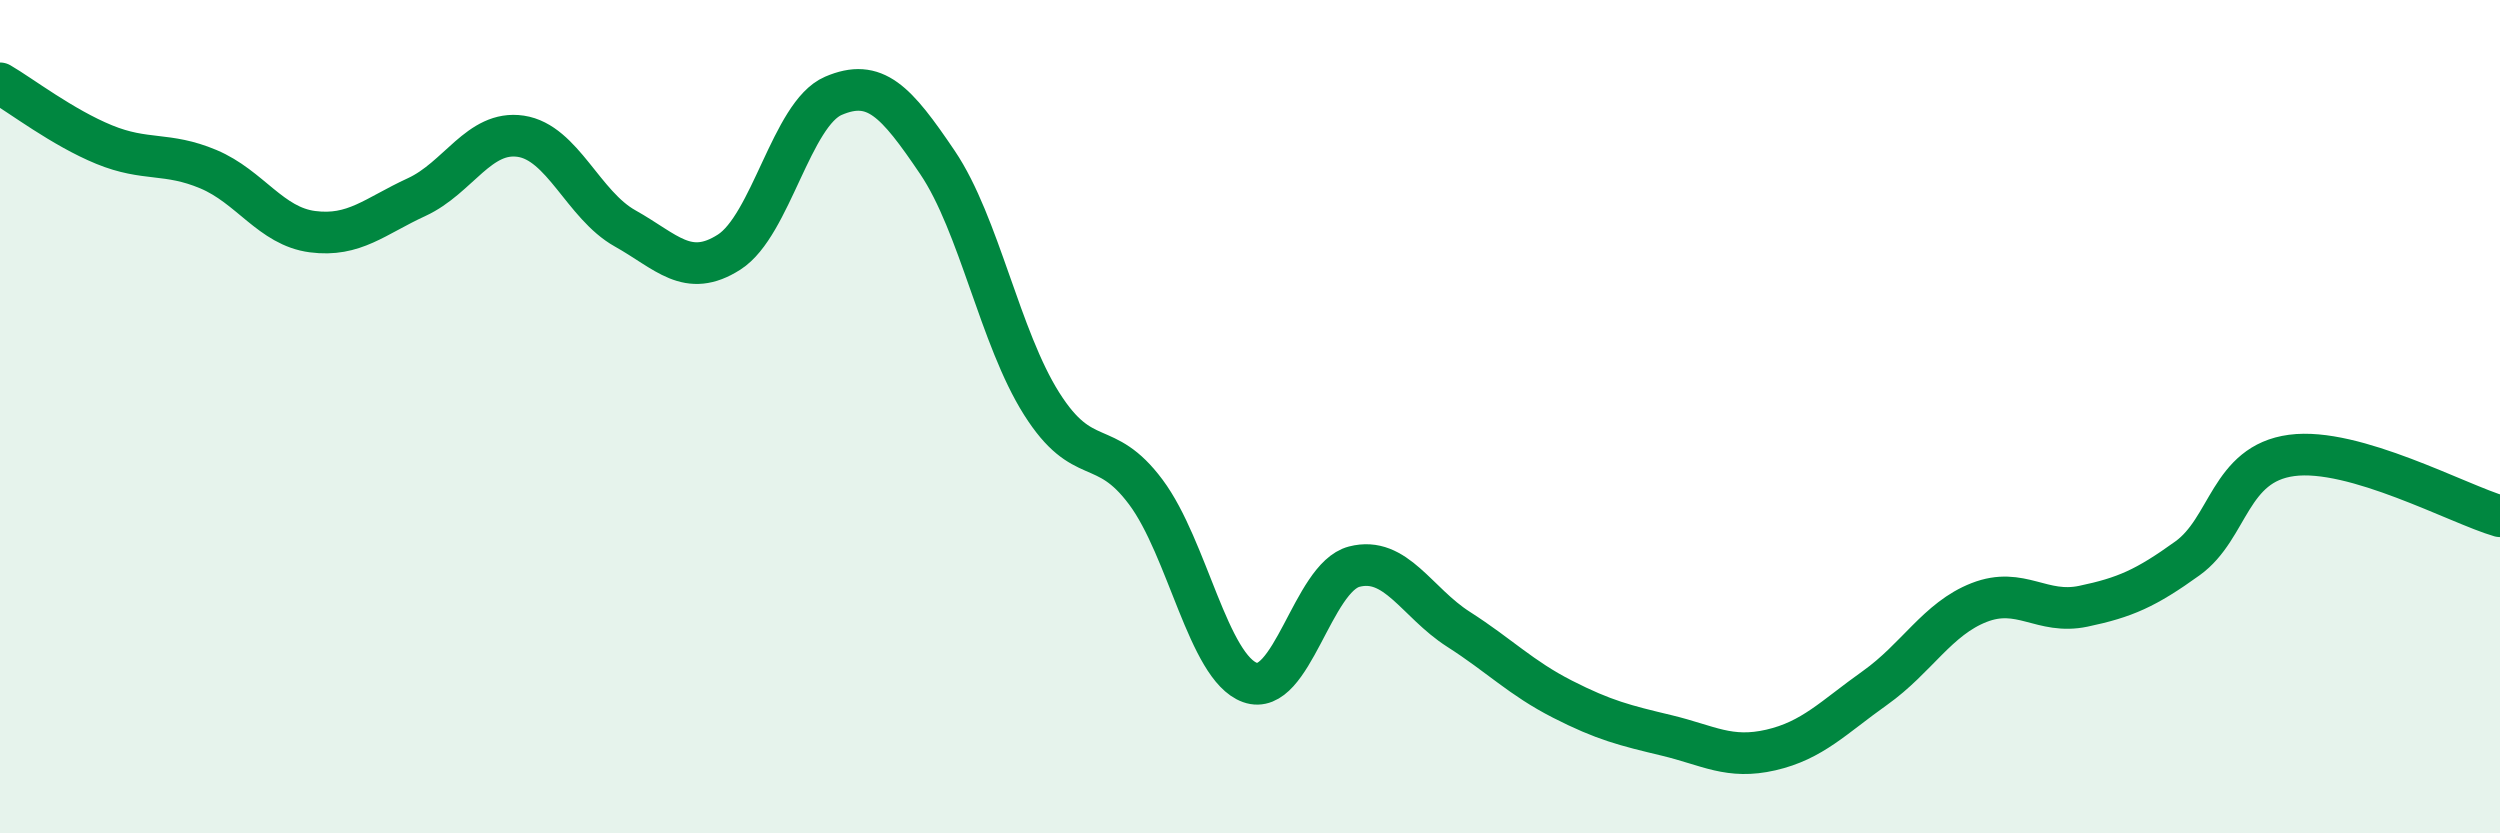
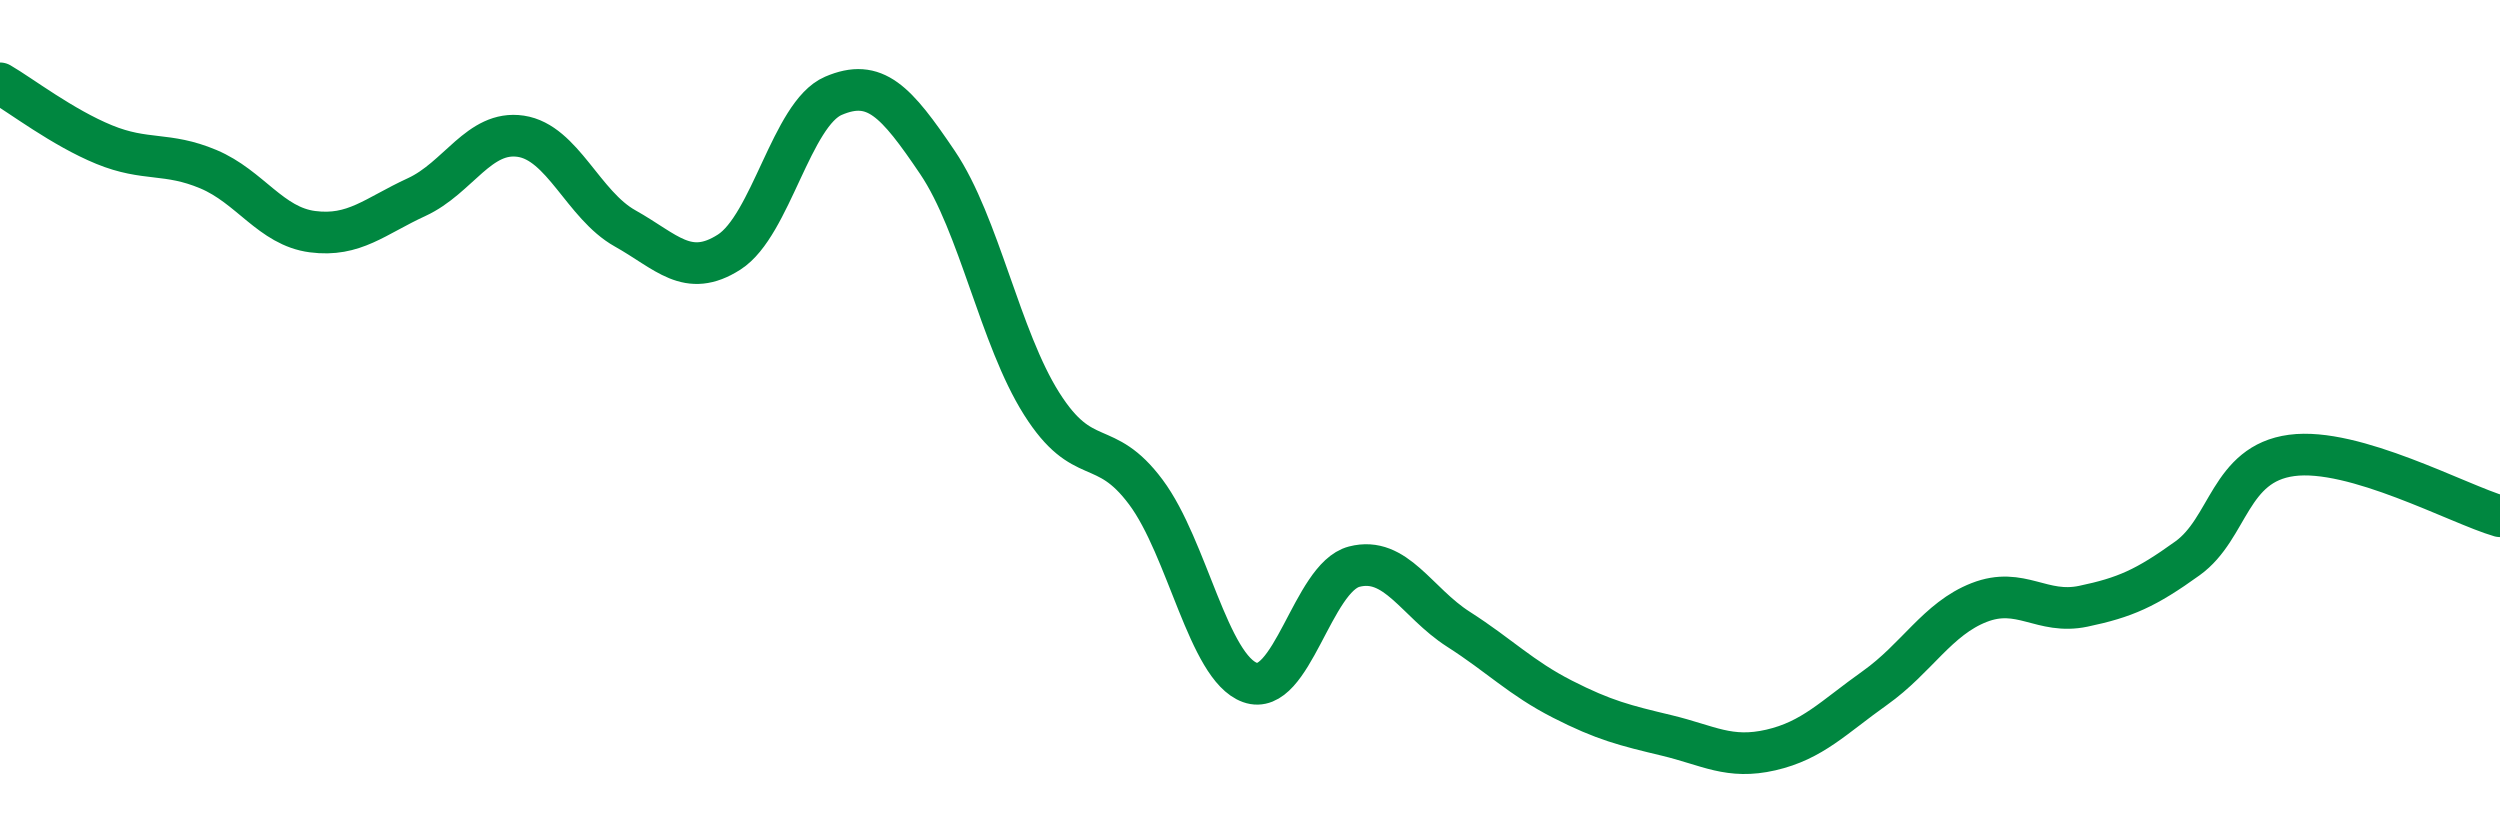
<svg xmlns="http://www.w3.org/2000/svg" width="60" height="20" viewBox="0 0 60 20">
-   <path d="M 0,2 C 0.5,2.29 1.5,3.06 2.5,3.47 C 3.5,3.88 4,3.64 5,4.06 C 6,4.48 6.5,5.43 7.5,5.56 C 8.5,5.69 9,5.19 10,4.73 C 11,4.27 11.5,3.12 12.5,3.27 C 13.5,3.42 14,4.92 15,5.48 C 16,6.04 16.5,6.69 17.5,6.05 C 18.5,5.41 19,2.73 20,2.3 C 21,1.87 21.5,2.42 22.5,3.9 C 23.5,5.38 24,8.11 25,9.69 C 26,11.27 26.5,10.47 27.5,11.81 C 28.5,13.15 29,16.02 30,16.38 C 31,16.74 31.5,13.86 32.5,13.6 C 33.5,13.34 34,14.46 35,15.1 C 36,15.74 36.5,16.27 37.5,16.78 C 38.5,17.29 39,17.41 40,17.65 C 41,17.89 41.5,18.23 42.5,18 C 43.5,17.77 44,17.22 45,16.51 C 46,15.8 46.5,14.85 47.5,14.46 C 48.5,14.07 49,14.76 50,14.55 C 51,14.34 51.5,14.12 52.5,13.4 C 53.5,12.68 53.5,11.13 55,10.93 C 56.5,10.73 59,12.1 60,12.39L60 20L0 20Z" fill="#008740" opacity="0.1" stroke-linecap="round" stroke-linejoin="round" />
  <path d="M 0,2 C 0.5,2.29 1.5,3.06 2.5,3.47 C 3.5,3.88 4,3.64 5,4.06 C 6,4.48 6.5,5.43 7.5,5.56 C 8.5,5.69 9,5.19 10,4.73 C 11,4.27 11.5,3.12 12.5,3.27 C 13.5,3.42 14,4.92 15,5.48 C 16,6.04 16.5,6.69 17.5,6.05 C 18.5,5.41 19,2.73 20,2.3 C 21,1.87 21.5,2.42 22.5,3.9 C 23.5,5.38 24,8.11 25,9.69 C 26,11.27 26.5,10.47 27.5,11.81 C 28.5,13.15 29,16.02 30,16.38 C 31,16.74 31.5,13.86 32.5,13.6 C 33.5,13.34 34,14.46 35,15.1 C 36,15.74 36.5,16.27 37.5,16.78 C 38.5,17.29 39,17.41 40,17.65 C 41,17.89 41.5,18.23 42.5,18 C 43.5,17.77 44,17.22 45,16.51 C 46,15.8 46.5,14.85 47.5,14.46 C 48.5,14.07 49,14.76 50,14.55 C 51,14.34 51.5,14.12 52.5,13.4 C 53.5,12.68 53.5,11.13 55,10.93 C 56.5,10.73 59,12.1 60,12.39" stroke="#008740" stroke-width="1" fill="none" stroke-linecap="round" stroke-linejoin="round" />
</svg>